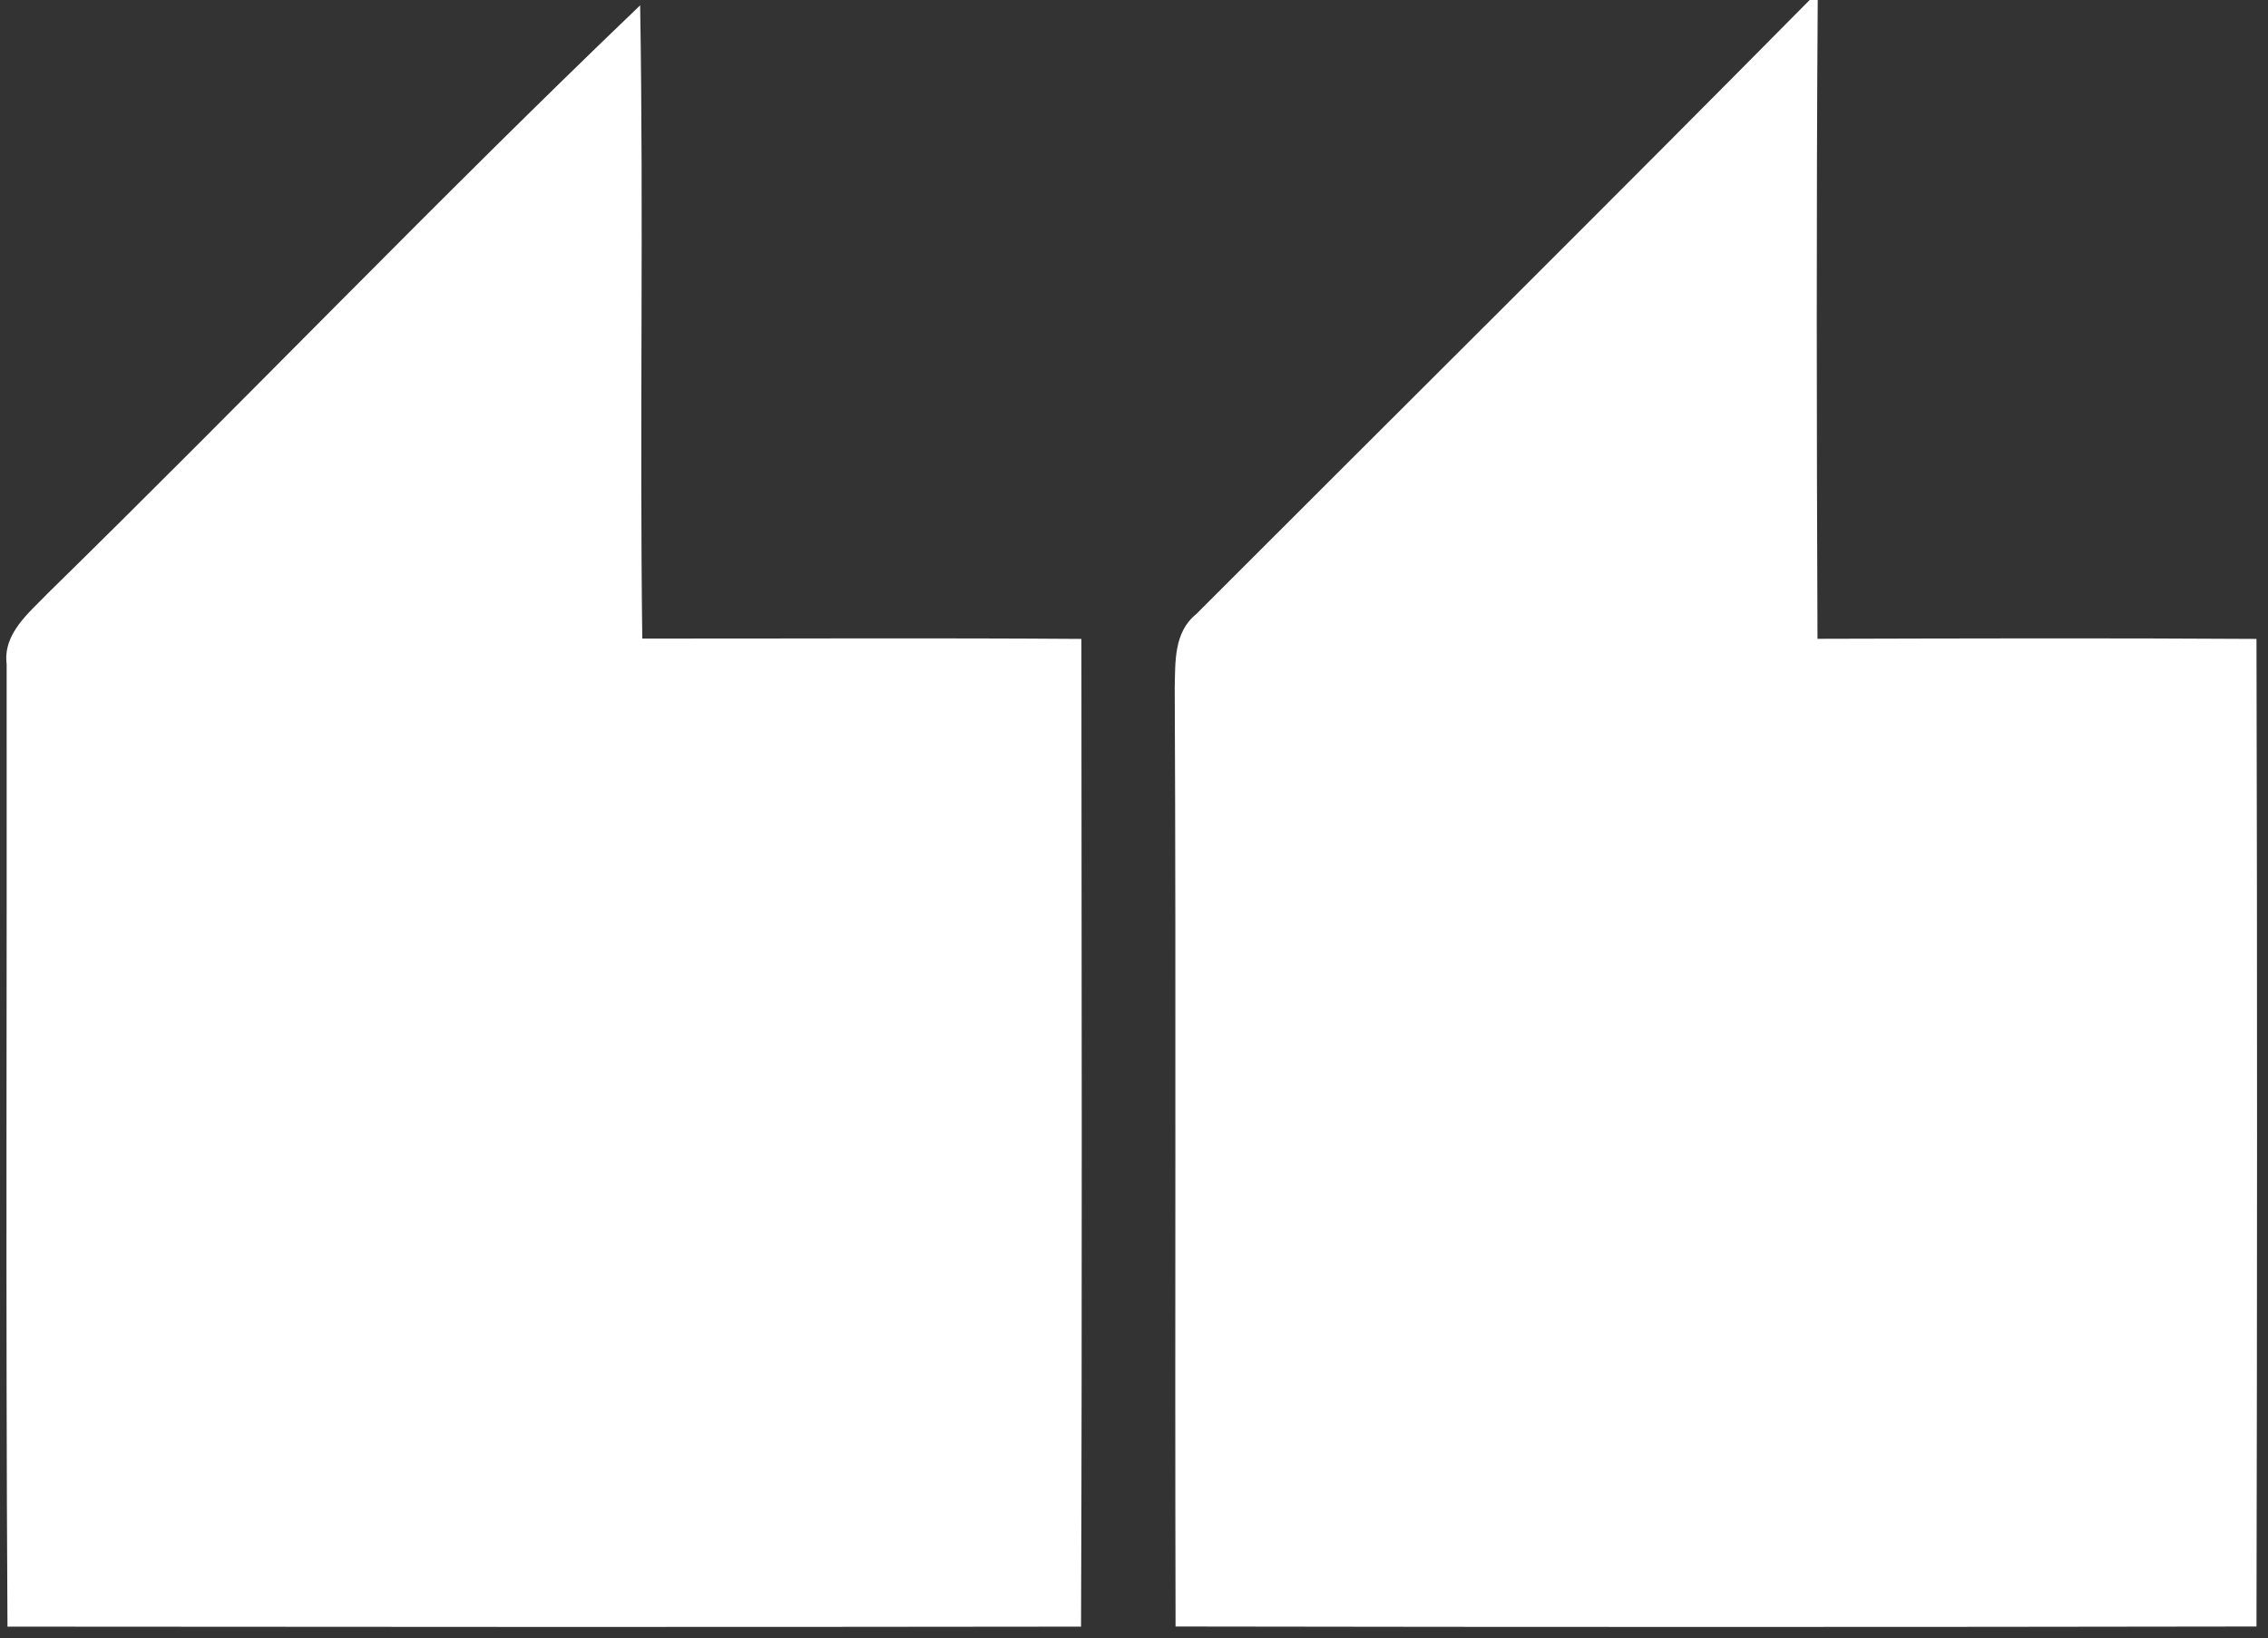
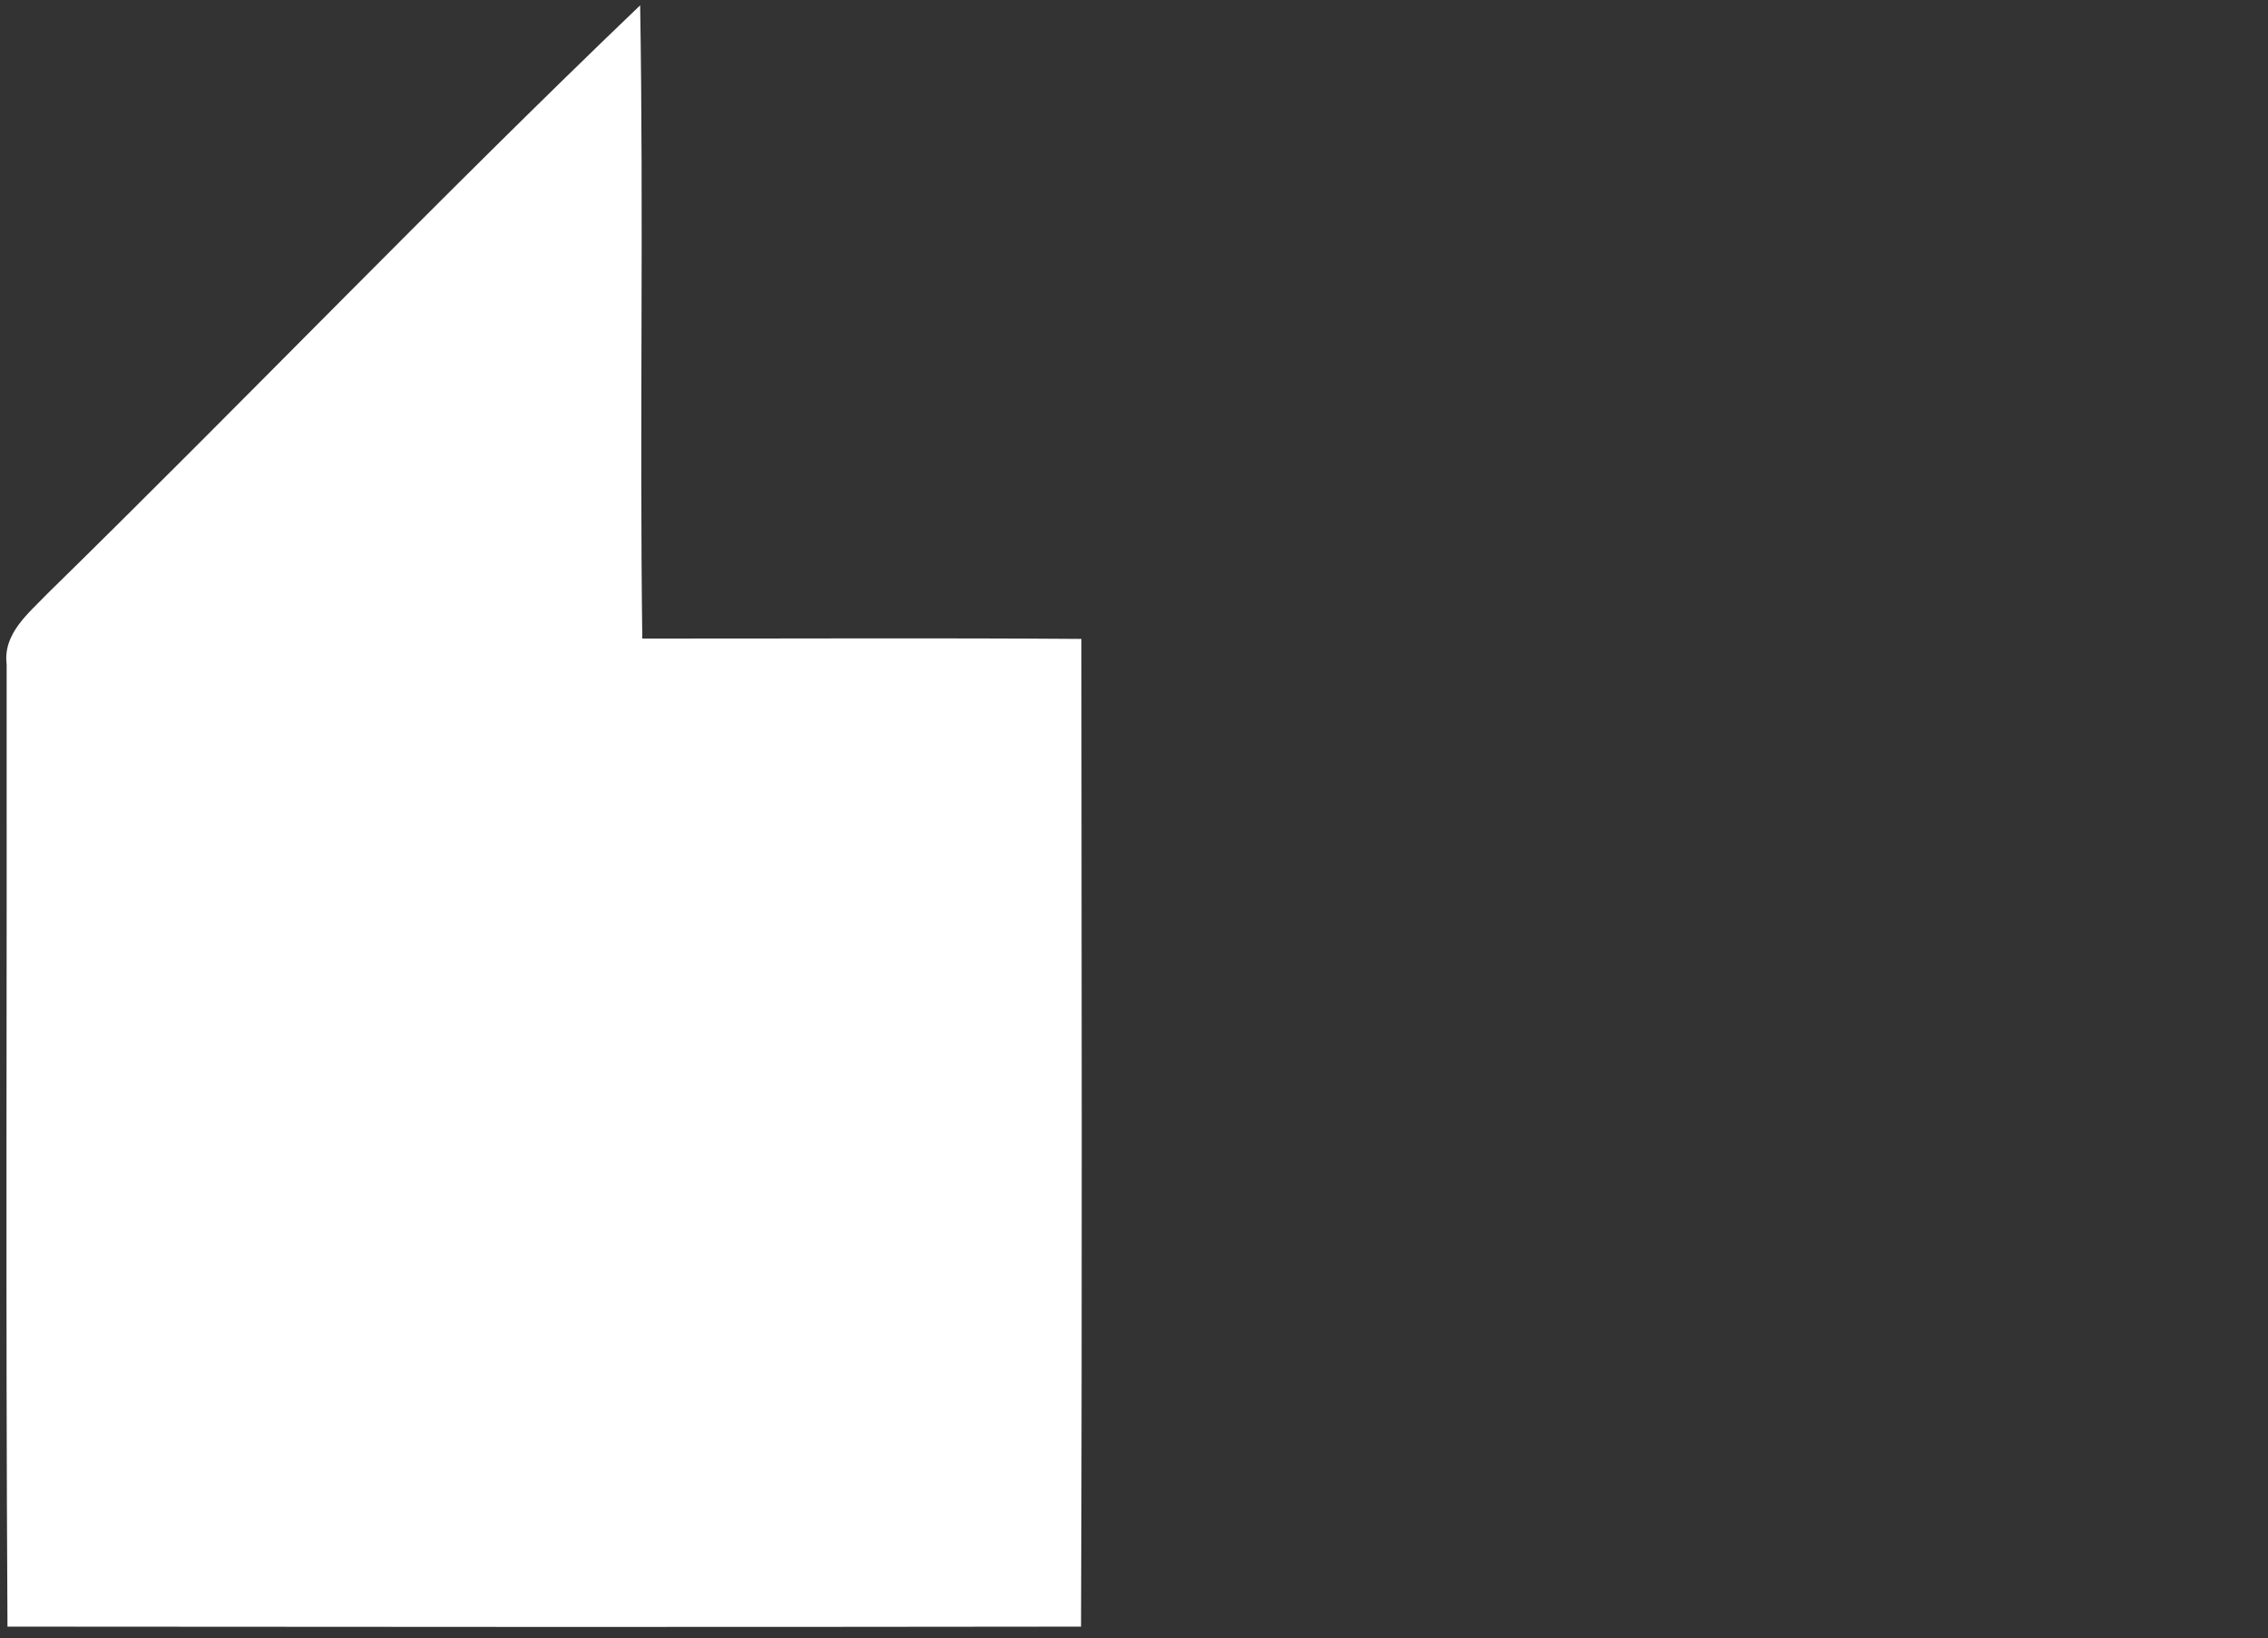
<svg xmlns="http://www.w3.org/2000/svg" width="191pt" height="138pt" viewBox="0 0 191 138" version="1.1">
  <rect x="0" y="0" width="191" height="138" fill="#333333" stroke="none" />
  <g id="#ffffffff">
-     <path fill="#ffffff" opacity="1.00" d=" M 152.40 0.00 L 153.08 0.00 C 152.96 17.93 152.99 35.87 153.06 53.81 C 165.38 53.78 177.70 53.74 190.03 53.82 C 190.10 81.55 190.09 109.28 190.03 137.01 C 159.69 137.06 129.35 137.06 99.00 137.01 C 98.93 110.66 99.05 84.30 98.93 57.94 C 98.98 55.75 98.85 53.25 100.74 51.73 C 117.96 34.49 135.27 17.33 152.40 0.00 Z" />
    <path fill="#ffffff" opacity="1.00" d=" M 4.00 50.00 C 20.75 33.60 36.98 16.66 53.91 0.45 C 54.21 18.23 53.86 36.01 54.09 53.79 C 66.41 53.80 78.74 53.73 91.07 53.82 C 91.09 81.55 91.14 109.28 91.04 137.02 C 60.91 137.06 30.77 137.05 0.63 137.02 C 0.47 110.00 0.59 82.97 0.56 55.95 C 0.24 53.37 2.41 51.66 4.00 50.00 Z" />
  </g>
</svg>